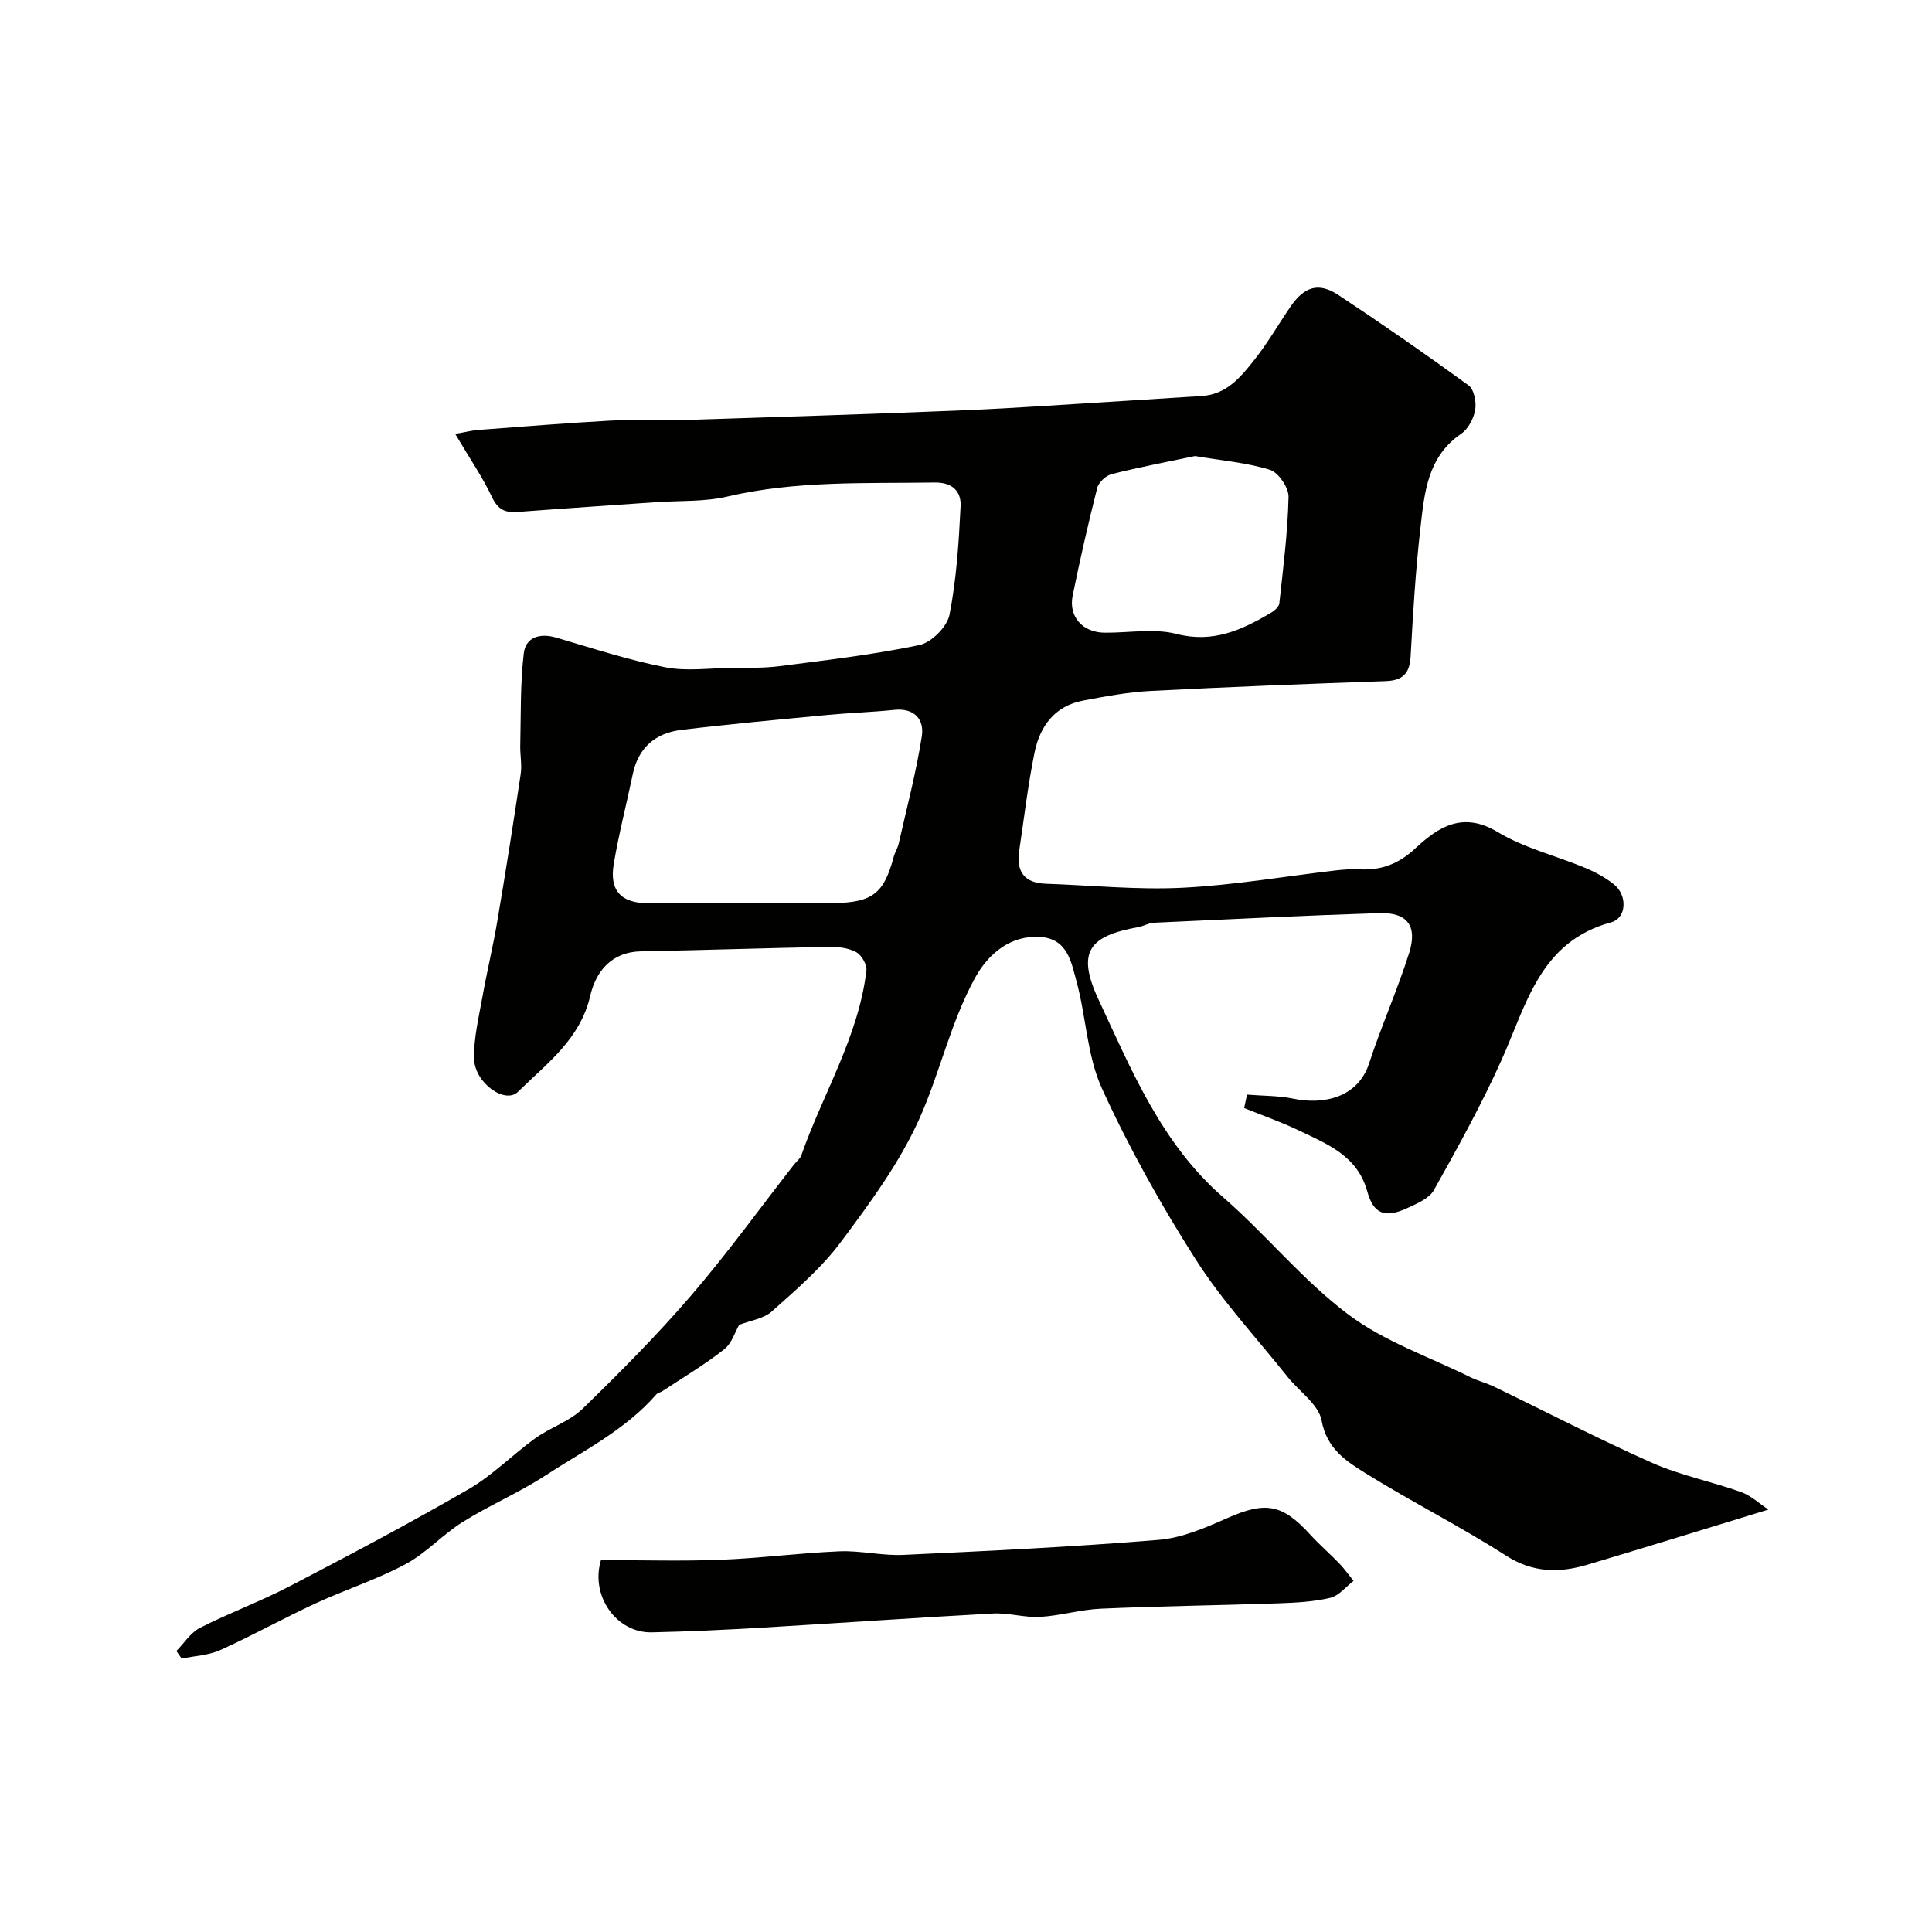
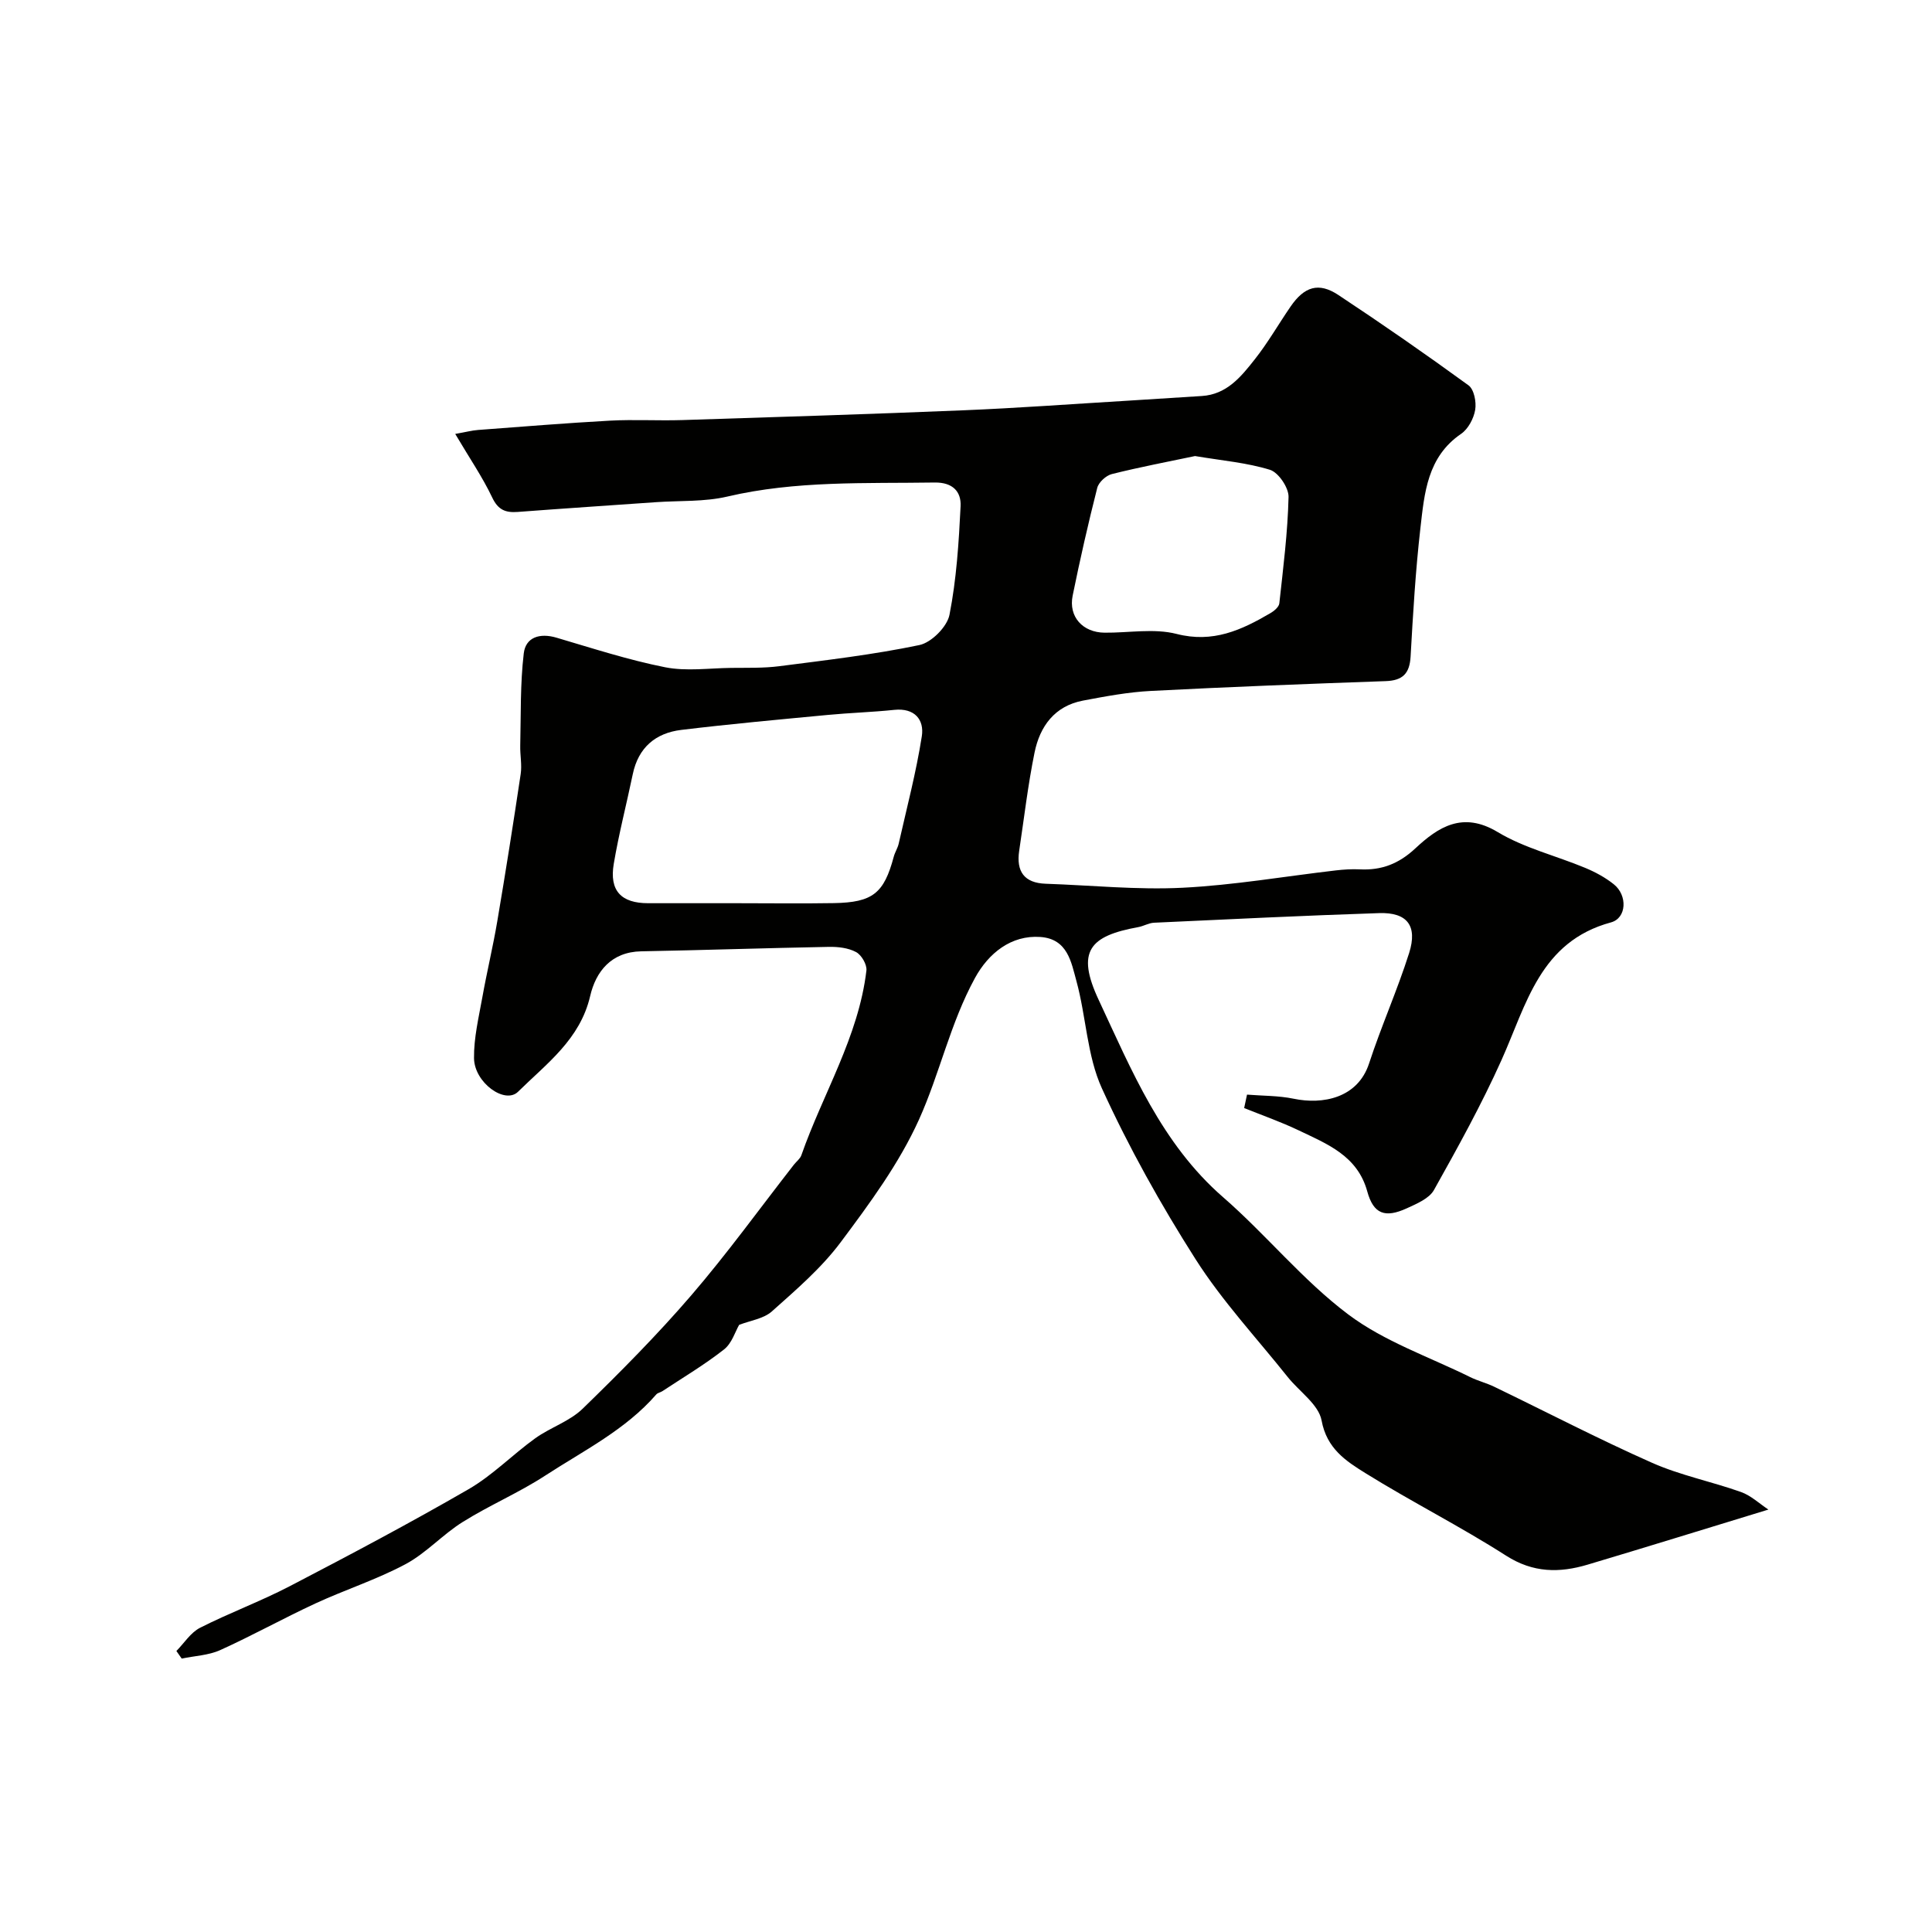
<svg xmlns="http://www.w3.org/2000/svg" enable-background="new 0 0 400 400" viewBox="0 0 400 400">
  <g fill="#010100">
    <path d="m94.25 89.84c2.27-.4 3.48-.73 4.72-.82 9.11-.68 18.21-1.43 27.33-1.93 4.99-.27 10 .04 15-.12 19.37-.62 38.74-1.22 58.1-2.02 11.21-.46 22.41-1.29 33.61-1.96 5.27-.32 10.54-.68 15.8-1 5.2-.32 8.16-4.02 10.99-7.61 2.72-3.44 4.91-7.29 7.4-10.91 2.86-4.16 5.83-5.09 9.9-2.39 9.12 6.03 18.11 12.27 26.94 18.7 1.15.84 1.66 3.46 1.38 5.08-.3 1.79-1.45 3.96-2.91 4.96-7.02 4.79-7.6 12.29-8.43 19.52-1.01 8.82-1.53 17.71-2.03 26.58-.2 3.54-1.64 4.98-5.17 5.1-16.2.57-32.41 1.19-48.6 2.03-4.71.24-9.4 1.12-14.05 2-5.88 1.11-8.94 5.34-10.04 10.77-1.37 6.72-2.16 13.55-3.18 20.34-.63 4.24 1.02 6.66 5.5 6.81 9.44.32 18.9 1.3 28.3.83 10.61-.53 21.16-2.36 31.74-3.59 1.64-.19 3.32-.3 4.96-.22 4.5.23 8.08-1.13 11.53-4.35 4.73-4.41 9.8-7.73 17.04-3.37 5.52 3.32 12.08 4.9 18.11 7.41 2.09.87 4.17 1.99 5.93 3.4 2.87 2.28 2.68 7-.58 7.89-14.7 3.98-17.49 16.97-22.65 28.46-4.14 9.23-9.06 18.12-14.01 26.96-.99 1.76-3.56 2.83-5.6 3.77-4.55 2.09-6.92 1.17-8.2-3.48-2.03-7.41-8.31-9.83-14.22-12.66-3.66-1.75-7.5-3.09-11.27-4.61.2-.93.39-1.85.59-2.78 3.22.26 6.52.2 9.66.85 5.99 1.25 13.25-.1 15.61-7.3 2.52-7.71 5.85-15.15 8.3-22.88 1.78-5.64-.42-8.44-6.21-8.25-15.54.51-31.07 1.27-46.61 1.99-1.1.05-2.16.71-3.27.91-10.02 1.82-12.93 4.95-8.18 15.09 6.79 14.52 13 29.73 25.73 40.81 8.93 7.77 16.51 17.21 25.92 24.28 7.45 5.61 16.75 8.78 25.25 12.98 1.6.79 3.37 1.22 4.98 2 10.9 5.26 21.65 10.86 32.71 15.76 5.87 2.6 12.32 3.87 18.4 6.04 2.05.73 3.78 2.39 5.66 3.63-13.04 3.98-25.21 7.76-37.42 11.4-5.83 1.74-11.28 1.73-16.88-1.85-9.47-6.06-19.57-11.15-29.13-17.09-4.02-2.5-8.01-5.07-9.08-10.91-.61-3.31-4.6-5.97-7-8.98-6.43-8.07-13.55-15.71-19.07-24.37-7.22-11.34-13.84-23.18-19.41-35.4-3.1-6.79-3.26-14.88-5.28-22.23-1.07-3.89-1.81-8.72-7.46-9.12-6.05-.43-10.73 3.36-13.53 8.47-5.13 9.36-7.3 19.8-11.6 29.33-4.1 9.08-10.21 17.37-16.23 25.42-3.99 5.34-9.21 9.82-14.23 14.3-1.71 1.53-4.47 1.89-6.78 2.79-.8 1.37-1.5 3.81-3.12 5.08-4.03 3.17-8.48 5.81-12.76 8.64-.4.27-.98.34-1.27.68-6.39 7.35-15.06 11.64-23.02 16.82-5.45 3.55-11.54 6.13-17.06 9.59-4.15 2.59-7.56 6.44-11.83 8.73-5.95 3.18-12.48 5.28-18.63 8.12-6.65 3.08-13.08 6.66-19.76 9.68-2.42 1.09-5.29 1.19-7.96 1.75-.37-.52-.73-1.05-1.1-1.57 1.61-1.63 2.95-3.81 4.89-4.8 6.1-3.1 12.57-5.48 18.63-8.64 12.43-6.47 24.83-13.04 36.96-20.05 4.97-2.87 9.1-7.15 13.79-10.53 3.14-2.26 7.13-3.51 9.84-6.14 7.78-7.56 15.45-15.29 22.52-23.51 7.46-8.68 14.18-17.99 21.23-27.03.51-.65 1.27-1.2 1.53-1.93 4.46-12.77 11.84-24.51 13.47-38.24.15-1.23-1.01-3.23-2.13-3.83-1.63-.88-3.77-1.12-5.68-1.08-12.94.24-25.87.68-38.81.92-6.23.12-9.4 4.21-10.57 9.25-2.09 9-9.02 13.99-14.93 19.82-2.71 2.68-9.07-1.88-9.12-6.96-.05-4.18.97-8.4 1.72-12.57.94-5.28 2.21-10.5 3.1-15.78 1.72-10.13 3.32-20.28 4.84-30.45.29-1.92-.14-3.94-.09-5.91.15-6.37-.02-12.78.73-19.09.4-3.36 3.34-4.26 6.76-3.25 7.46 2.2 14.9 4.62 22.51 6.13 4.4.87 9.11.18 13.69.13 3.32-.04 6.67.07 9.94-.35 9.71-1.25 19.46-2.38 29.02-4.38 2.48-.52 5.73-3.78 6.22-6.26 1.45-7.37 1.93-14.96 2.3-22.48.15-3.01-1.61-4.96-5.36-4.91-14.37.22-28.74-.42-42.94 2.91-4.75 1.11-9.84.82-14.77 1.16-9.53.67-19.07 1.3-28.6 2.02-2.54.19-4.09-.4-5.32-3.02-2-4.21-4.69-8.13-7.64-13.13zm58.42 97.16c6.66 0 13.32.09 19.97-.02 8.06-.14 10.38-2.04 12.4-9.6.25-.94.82-1.79 1.03-2.73 1.67-7.39 3.61-14.73 4.78-22.2.54-3.44-1.48-5.92-5.7-5.48-4.58.48-9.19.61-13.78 1.05-10.11.96-20.24 1.88-30.32 3.1-5.32.64-8.89 3.65-10.04 9.16-1.29 6.2-2.89 12.34-3.94 18.58-.94 5.56 1.54 8.14 7.12 8.14zm94.75-92.58c-5.47 1.15-11.39 2.27-17.22 3.73-1.21.3-2.74 1.7-3.03 2.87-1.88 7.39-3.57 14.84-5.09 22.31-.88 4.35 2.08 7.62 6.61 7.66 4.99.05 10.23-.94 14.92.26 7.52 1.93 13.41-.79 19.39-4.29.78-.45 1.79-1.29 1.87-2.04.8-7.33 1.74-14.68 1.91-22.04.04-1.91-2.08-5.05-3.84-5.61-4.78-1.48-9.89-1.9-15.52-2.85z" />
-     <path d="m124.42 323c8.49 0 16.67.25 24.83-.07 8.2-.32 16.36-1.41 24.56-1.75 4.4-.18 8.86.95 13.25.74 17.62-.82 35.25-1.66 52.83-3.11 4.86-.4 9.71-2.52 14.26-4.53 7.85-3.46 11.32-2.93 17.14 3.46 1.9 2.09 4.06 3.94 6.02 5.98 1.07 1.11 1.96 2.39 2.93 3.59-1.6 1.22-3.05 3.09-4.84 3.51-3.47.82-7.13 1-10.72 1.13-12.25.42-24.51.57-36.75 1.11-4.22.18-8.38 1.46-12.6 1.7-3.23.18-6.53-.88-9.76-.7-15.79.85-31.57 1.97-47.35 2.9-7.75.46-15.51.83-23.27 1-7.28.16-12.78-7.51-10.53-14.96z" />
  </g>
</svg>